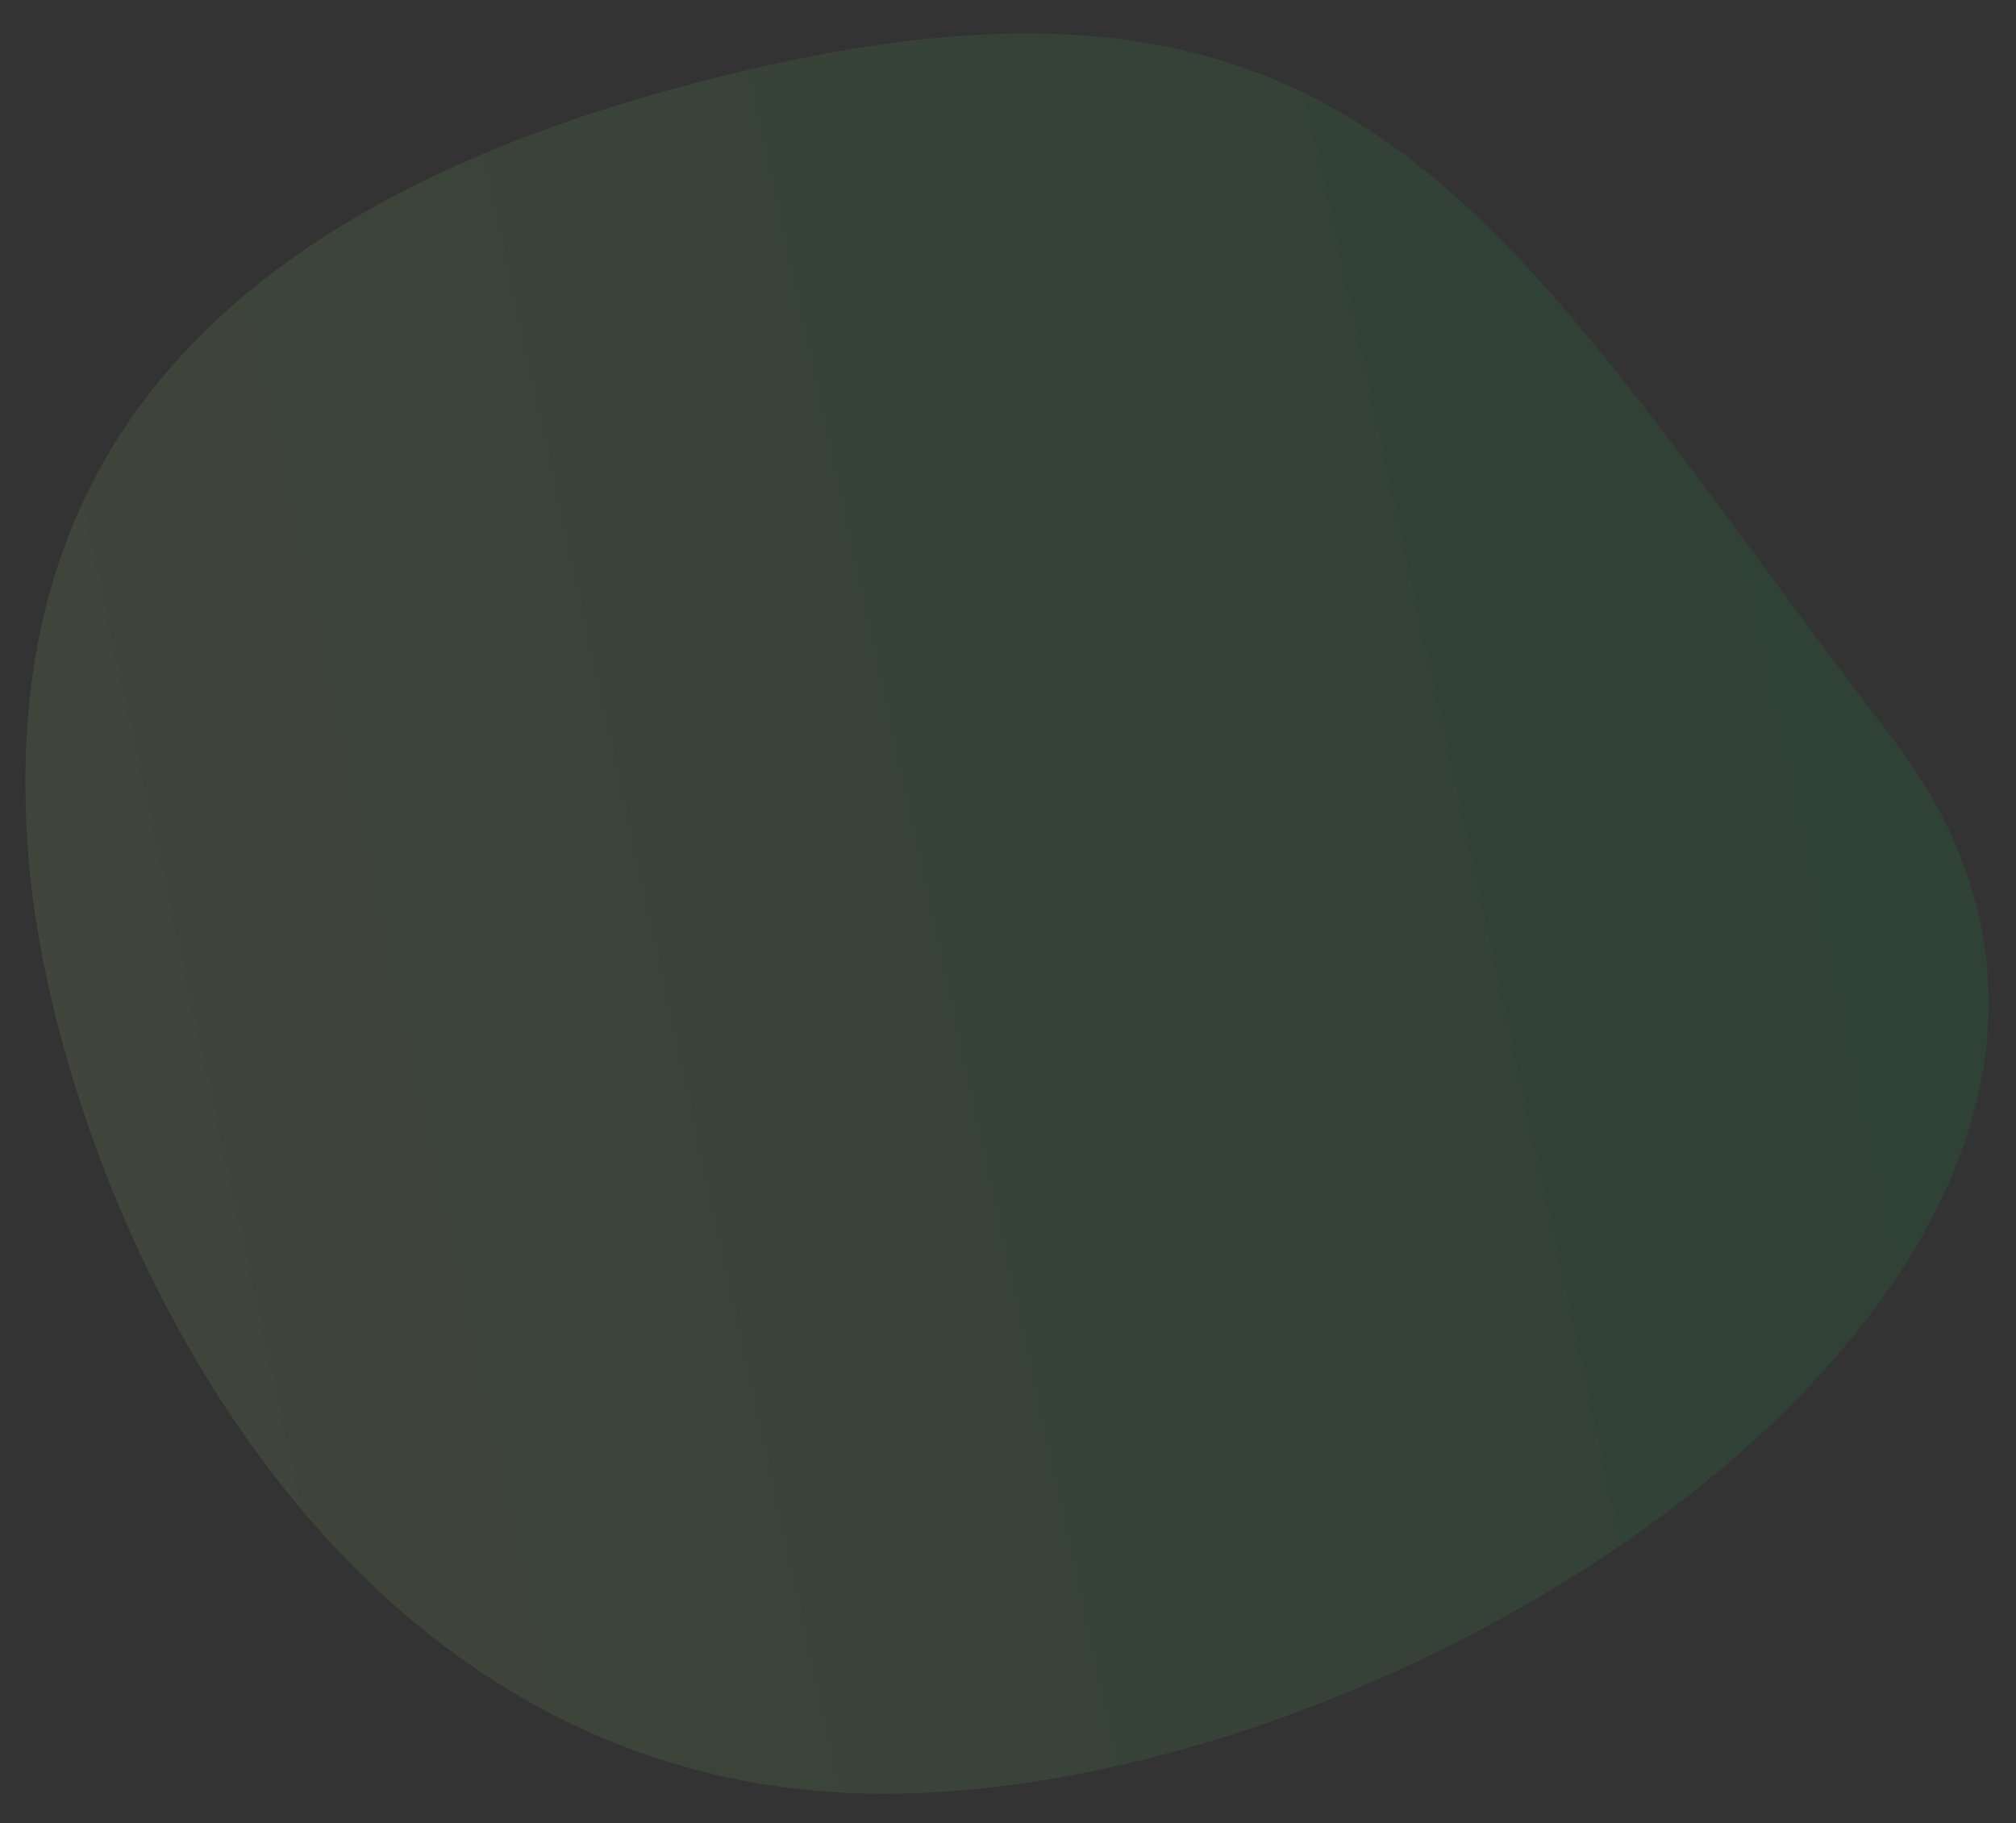
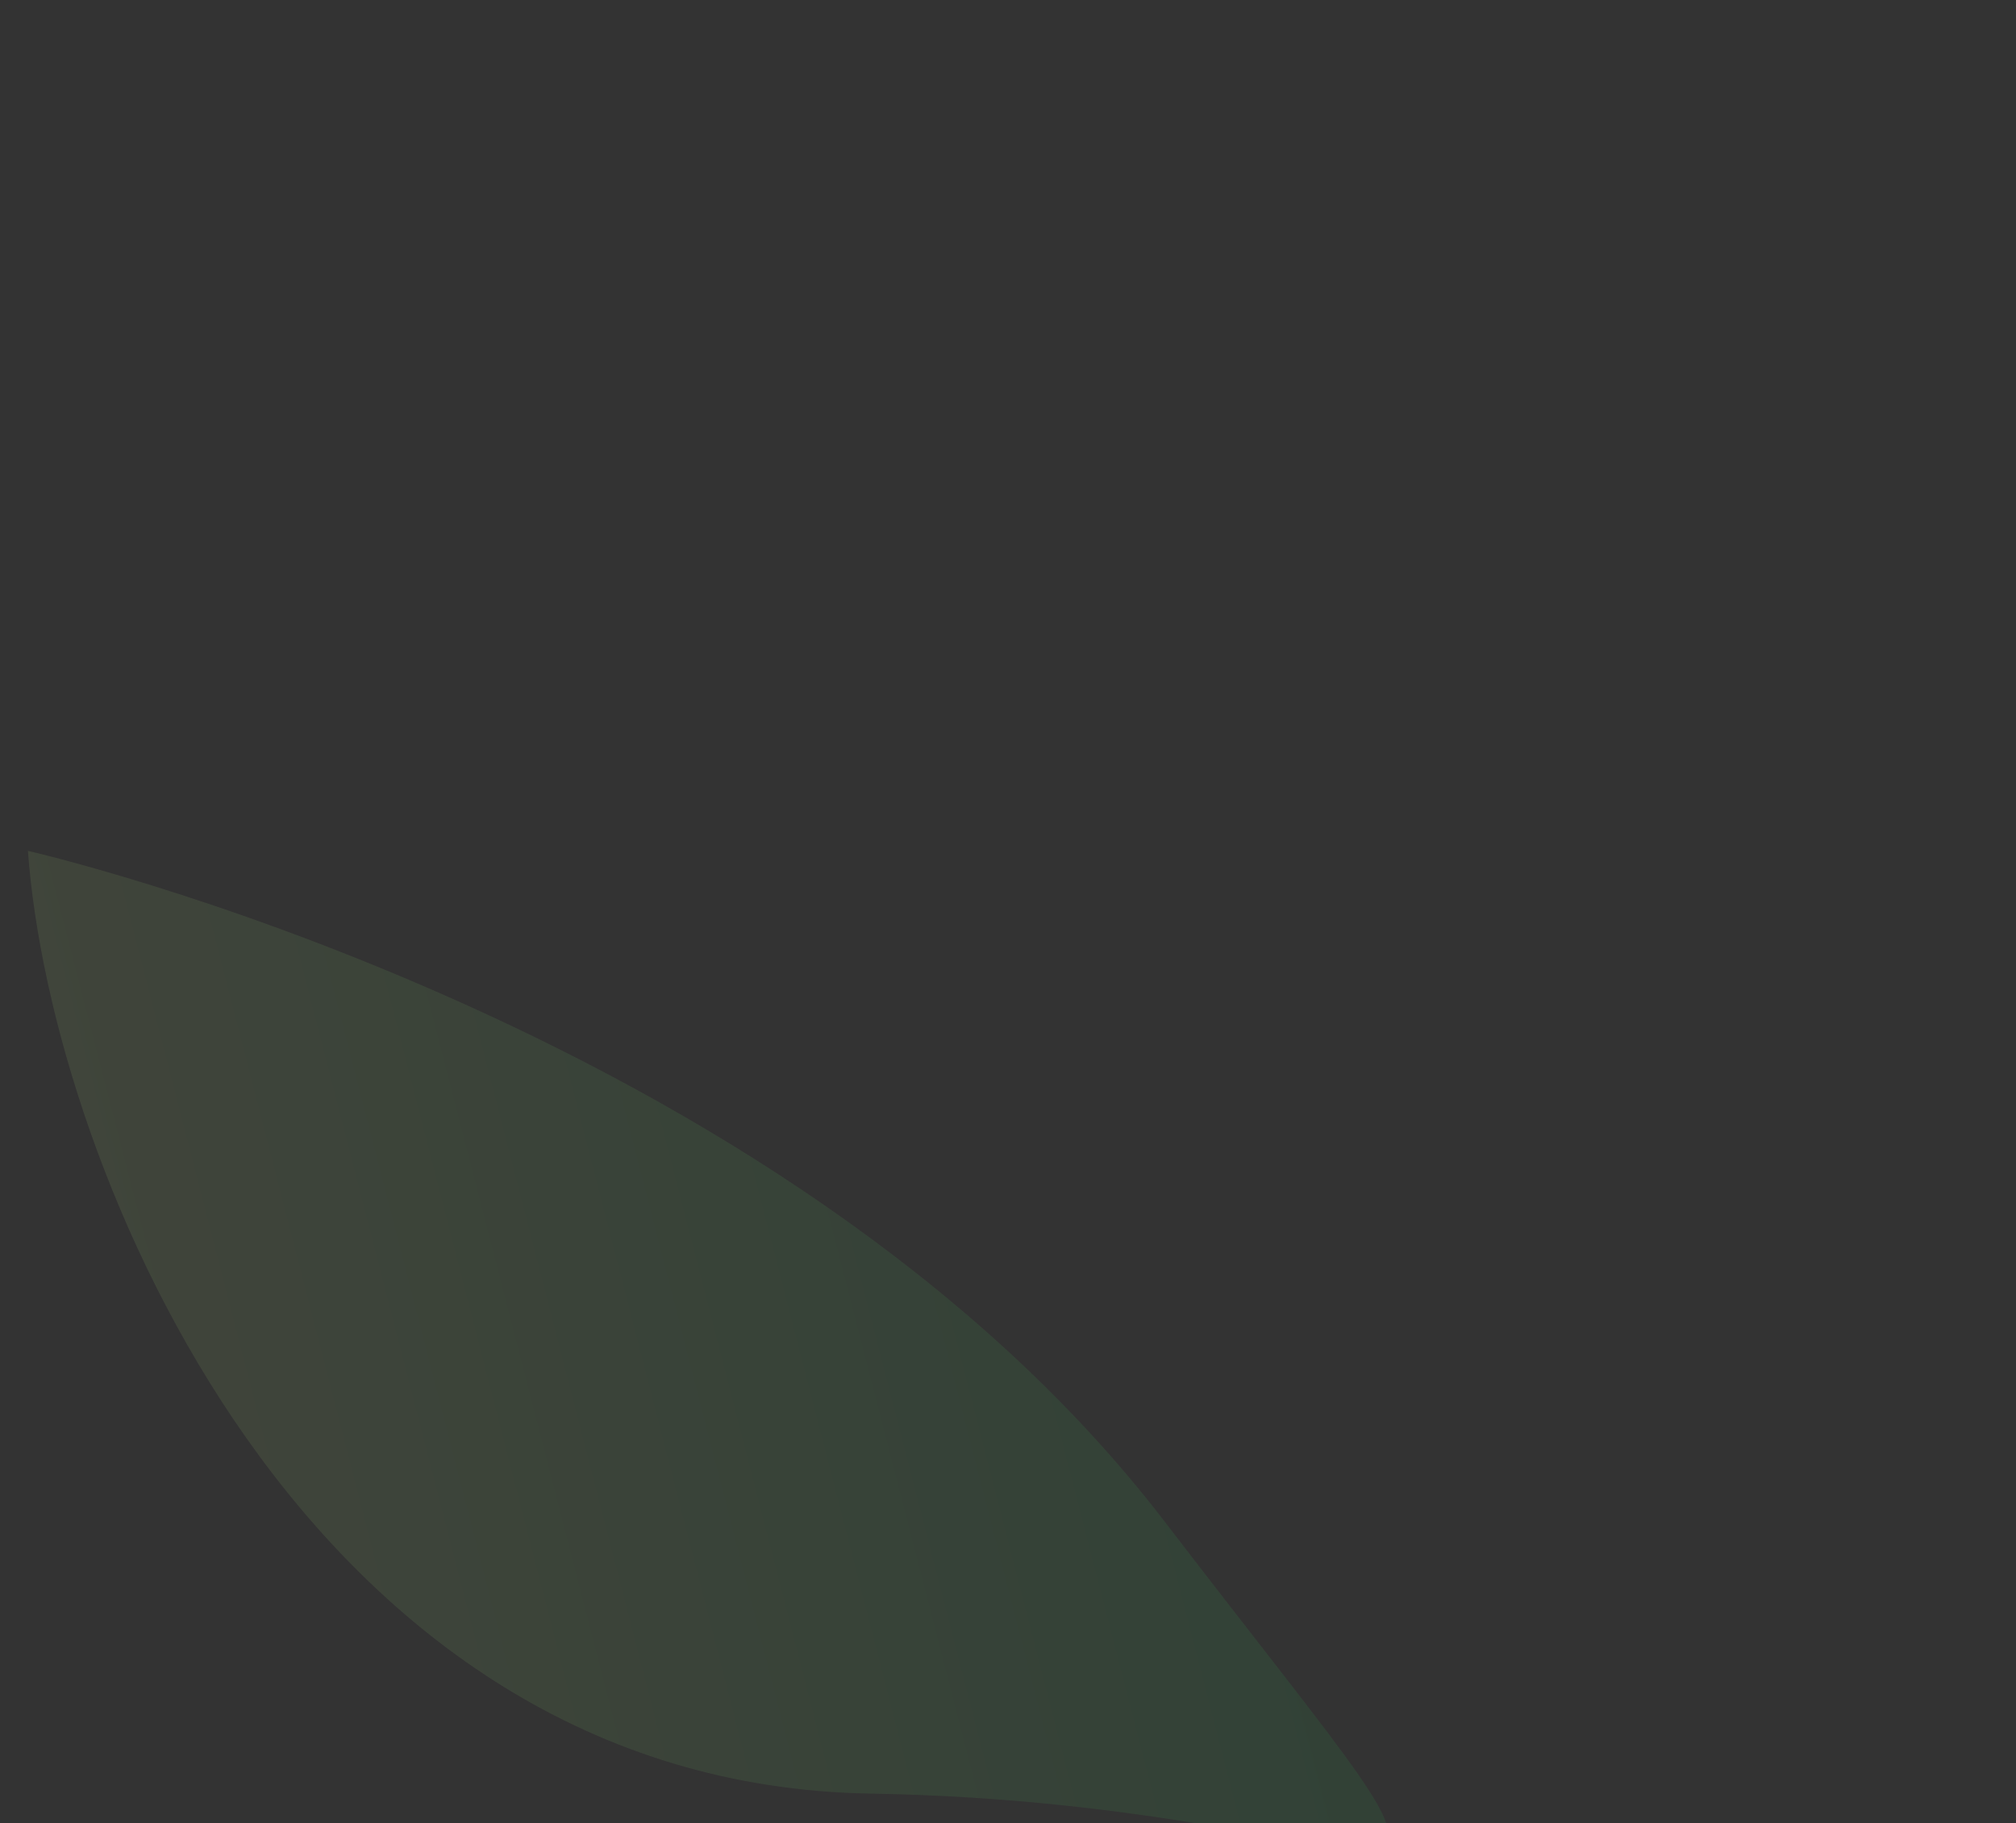
<svg xmlns="http://www.w3.org/2000/svg" width="203.454" height="184.009" viewBox="0 0 203.454 184.009">
  <rect x="0" y="0" width="203.454" height="184.009" fill="#333333" stroke="none" />
  <defs>
    <linearGradient id="linear-gradient" x1="0.339" y1="0.047" x2="0.5" y2="1" gradientUnits="objectBoundingBox">
      <stop offset="0" stop-color="#cdfc8e" stop-opacity="0.502" />
      <stop offset="1" stop-color="#13d155" stop-opacity="0.502" />
    </linearGradient>
  </defs>
-   <path id="equipment_deco04_sp" d="M98.222.072c32.3-1.225,64.21,12.807,76.417,76.232s-19.92,75.407-71.619,112.26S-2.829,138.509.115,81.72,65.922,1.3,98.222.072Z" transform="matrix(-0.035, -0.999, 0.999, -0.035, 6.185, 184.009)" opacity="0.18" fill="url(#linear-gradient)" />
+   <path id="equipment_deco04_sp" d="M98.222.072s-19.92,75.407-71.619,112.26S-2.829,138.509.115,81.72,65.922,1.3,98.222.072Z" transform="matrix(-0.035, -0.999, 0.999, -0.035, 6.185, 184.009)" opacity="0.18" fill="url(#linear-gradient)" />
</svg>